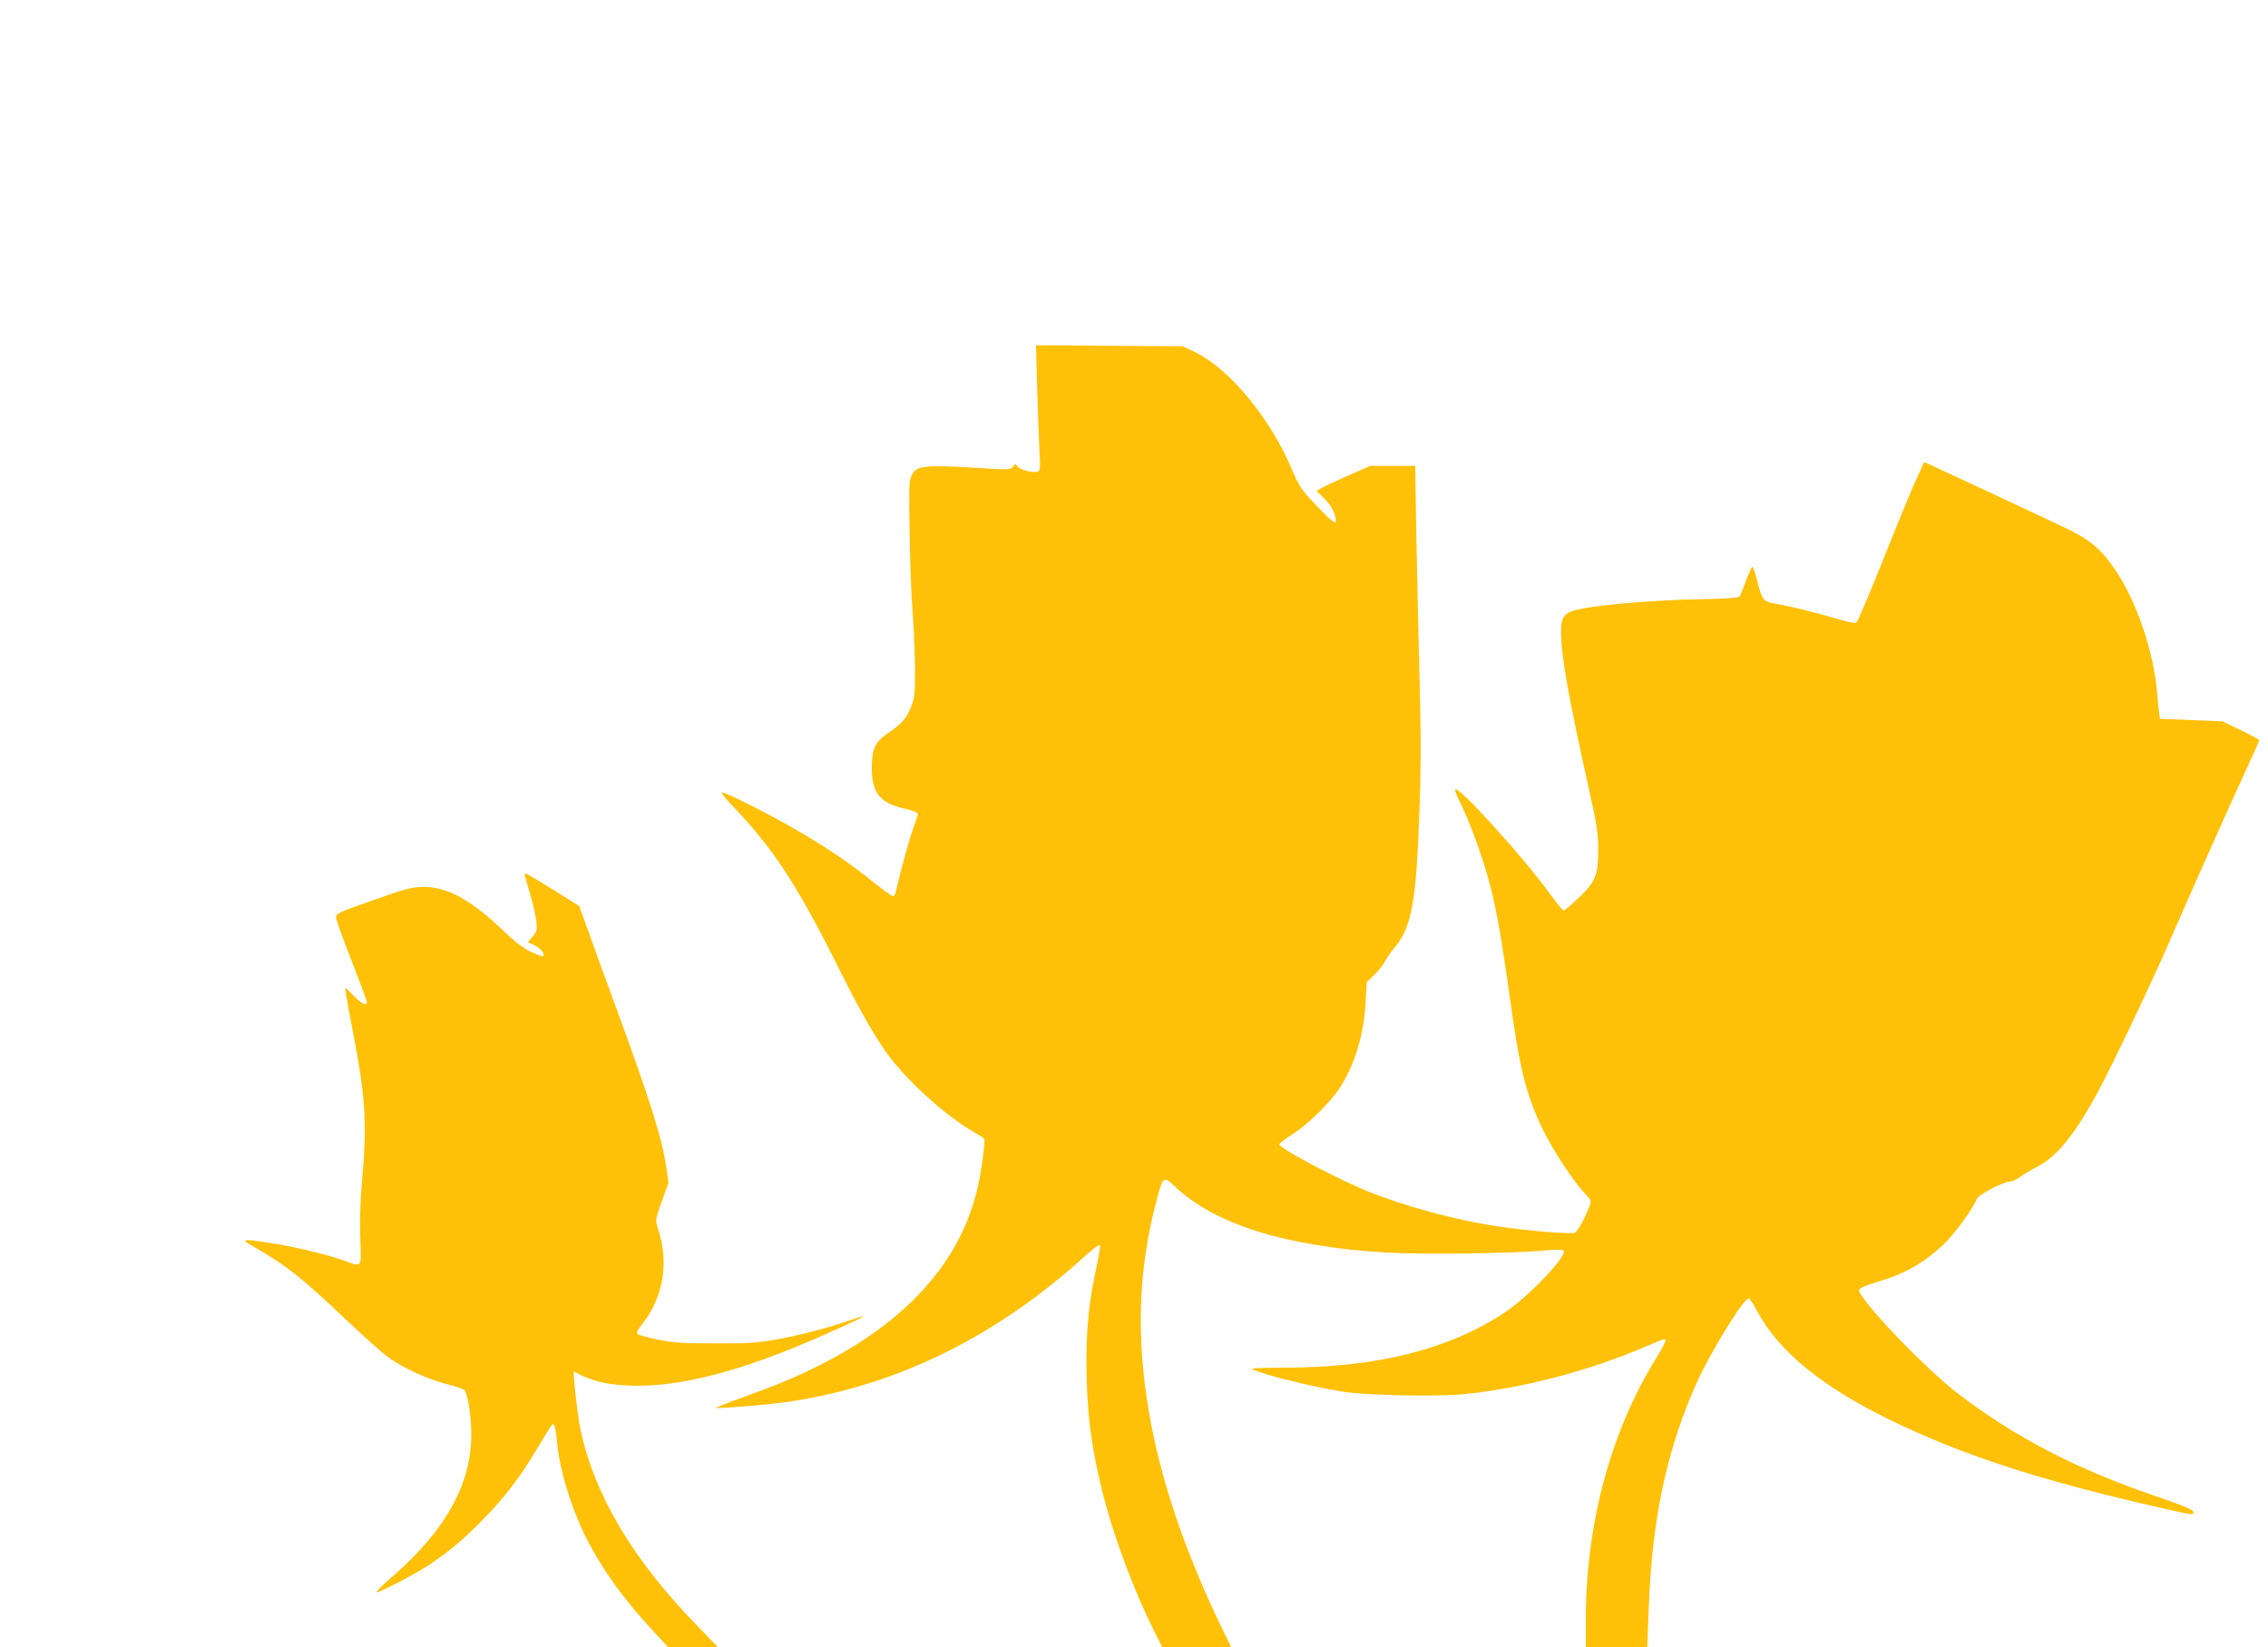
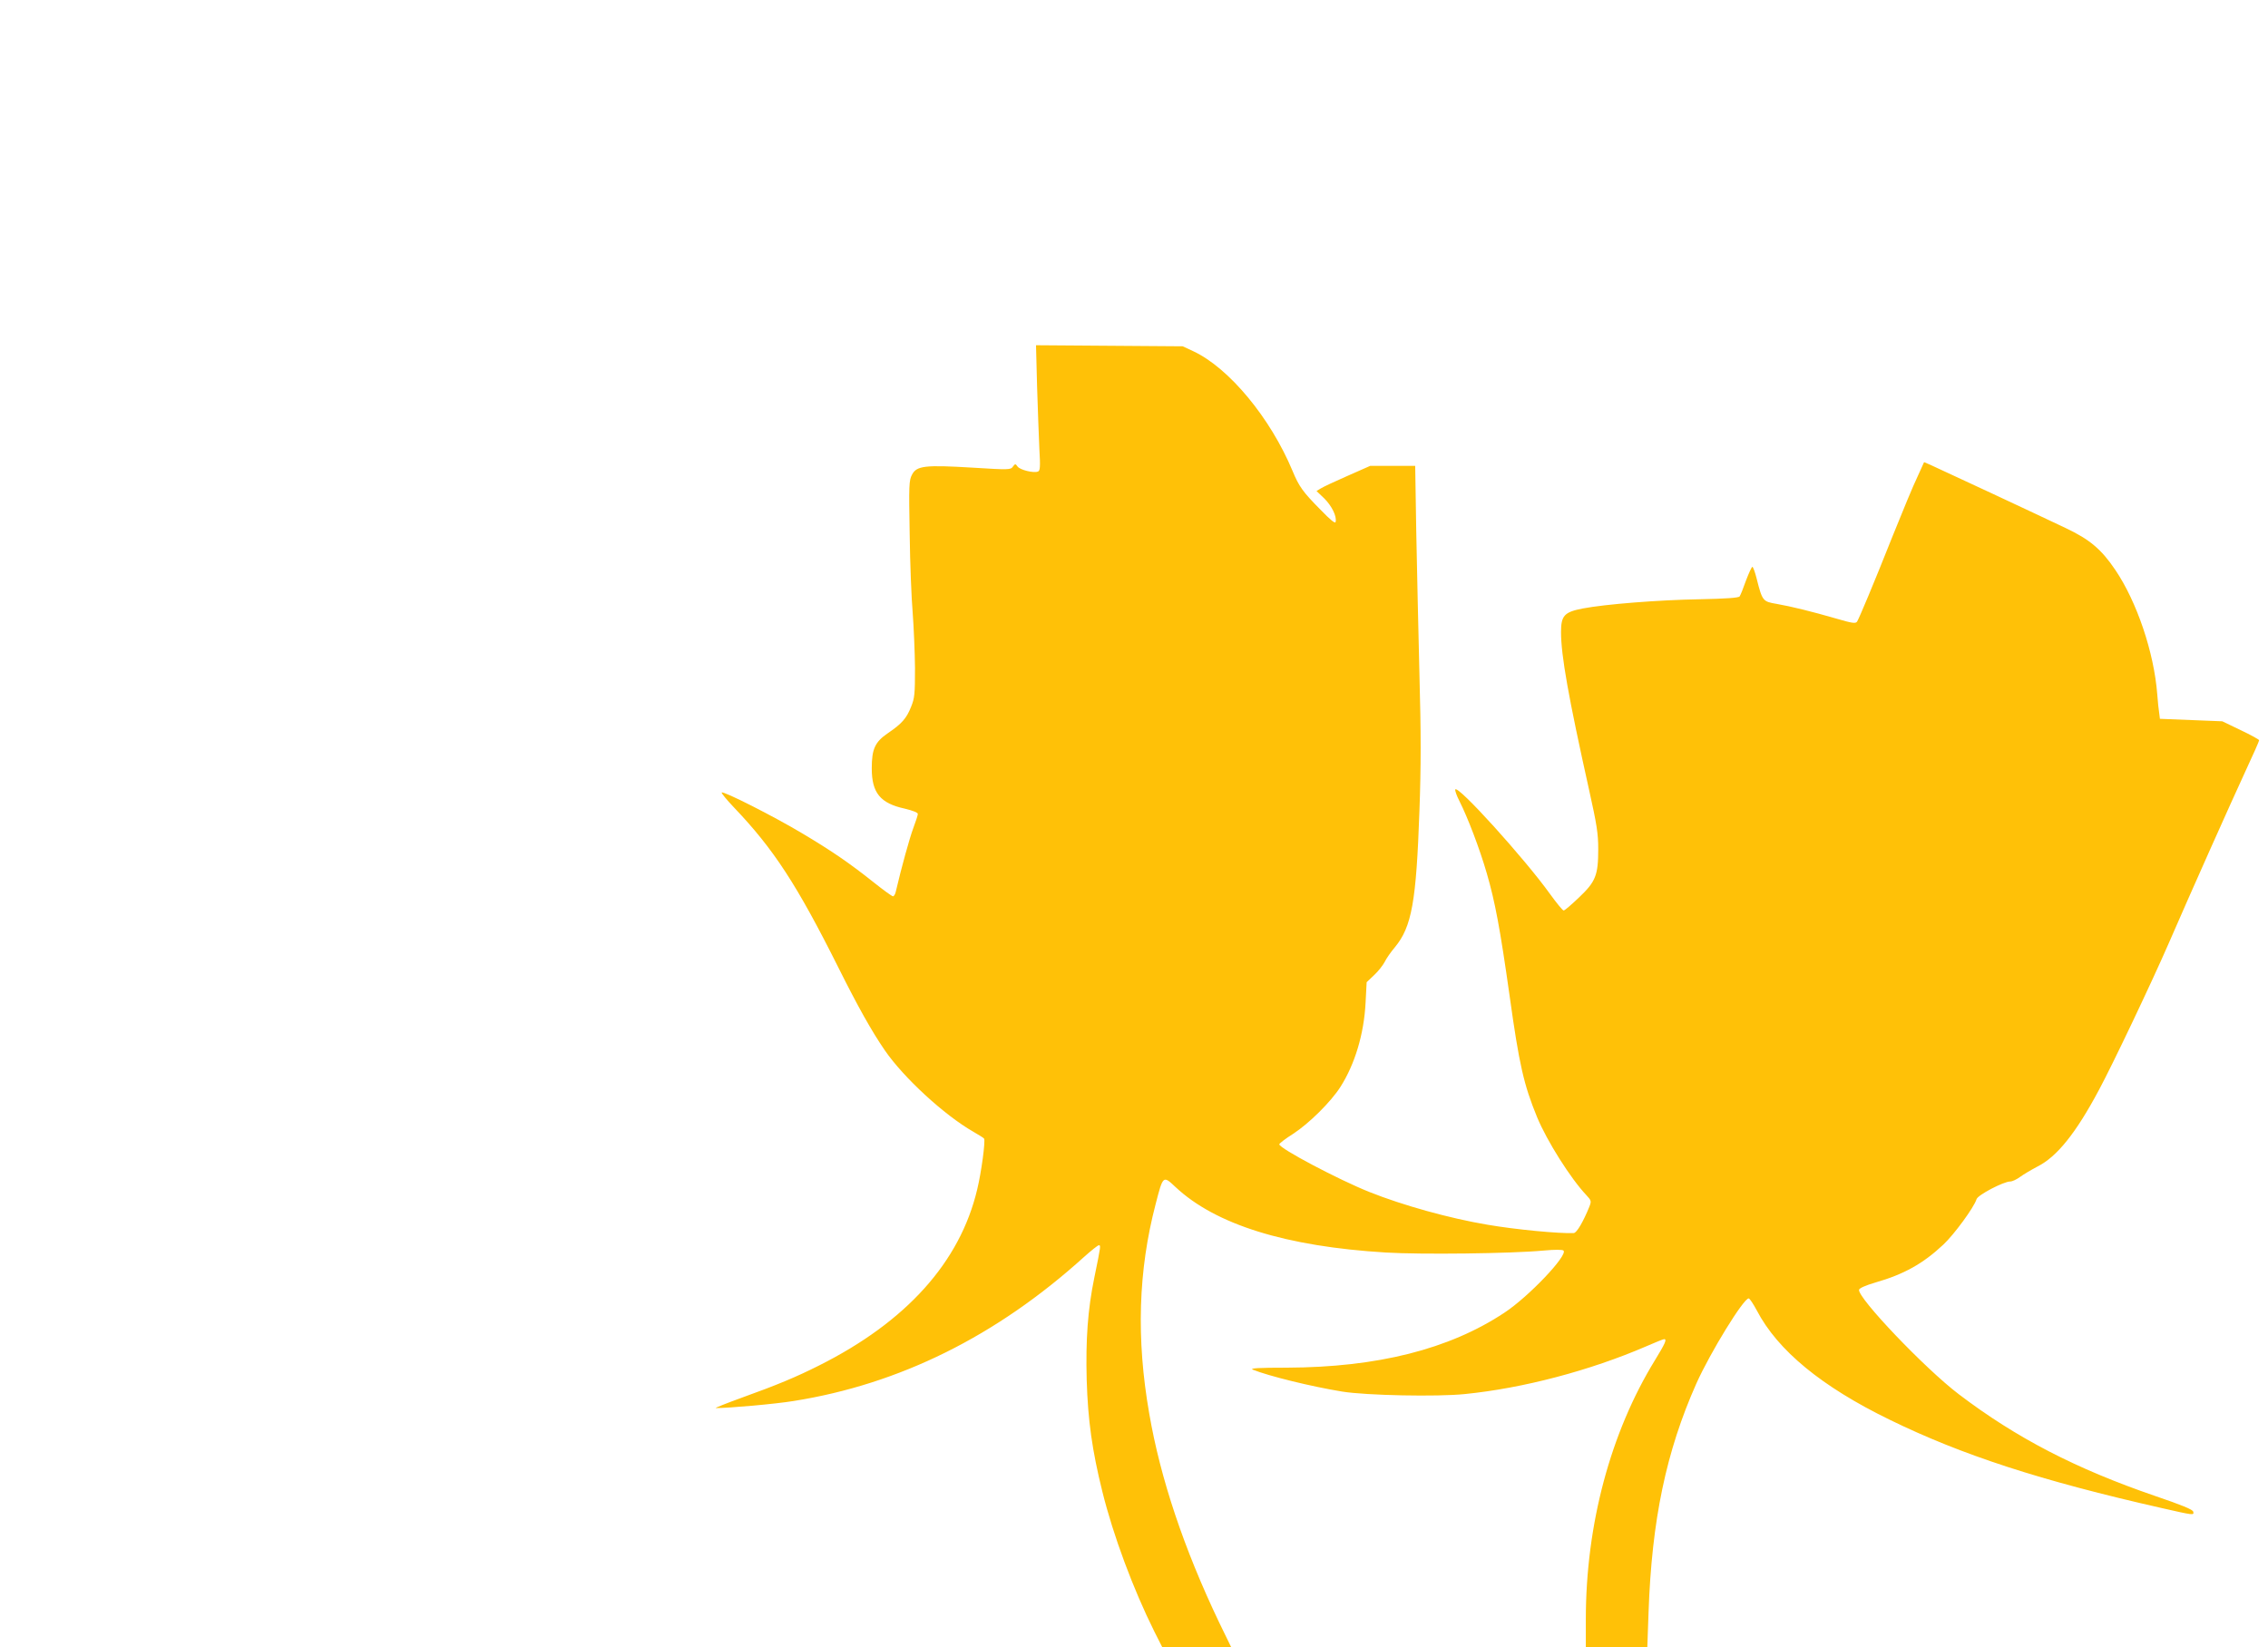
<svg xmlns="http://www.w3.org/2000/svg" version="1.0" width="1280pt" height="930pt" viewBox="0 0 1280 930" preserveAspectRatio="xMidYMid meet">
  <g transform="translate(0,930) scale(0.1,-0.1)" fill="#ffc107" stroke="none">
    <path d="M5853 7118 c4 -128 10 -287 13 -354 6 -101 4 -122 -8 -126 -24 -10 -101 9 -115 28 -12 17 -14 17 -27 -1 -12 -17 -22 -18 -228 -5 -267 16 -315 11 -341 -40 -17 -32 -18 -59 -13 -335 2 -165 10 -365 17 -445 6 -80 12 -219 13 -310 0 -148 -2 -171 -22 -220 -26 -66 -53 -96 -131 -149 -73 -50 -91 -89 -91 -199 0 -138 48 -197 186 -227 45 -11 74 -22 74 -30 0 -7 -12 -44 -26 -81 -21 -57 -66 -219 -98 -356 -3 -16 -11 -28 -16 -28 -6 0 -54 35 -108 78 -137 109 -236 177 -402 276 -160 96 -448 242 -457 232 -3 -3 28 -41 70 -85 223 -234 354 -434 590 -906 108 -216 186 -356 261 -465 106 -154 335 -365 499 -459 31 -18 59 -35 61 -39 8 -14 -15 -188 -39 -287 -97 -410 -400 -747 -893 -994 -129 -65 -237 -110 -437 -182 -88 -32 -153 -58 -145 -58 65 -1 338 23 440 40 597 95 1144 366 1638 813 40 36 78 66 83 66 12 0 13 2 -25 -183 -37 -180 -49 -349 -43 -577 7 -230 31 -399 88 -629 62 -251 175 -553 294 -792 l45 -89 194 0 195 0 -69 142 c-198 415 -331 811 -394 1178 -74 423 -62 807 36 1182 42 163 42 163 112 97 226 -212 623 -336 1188 -370 197 -12 707 -6 888 11 65 6 108 6 114 0 26 -26 -197 -261 -334 -351 -311 -206 -716 -308 -1228 -310 -159 0 -210 -3 -192 -11 89 -36 328 -95 505 -124 136 -22 537 -30 692 -14 330 33 708 133 1025 270 50 22 95 40 100 40 17 0 6 -24 -52 -119 -251 -409 -390 -928 -390 -1462 l0 -159 173 0 174 0 7 198 c18 519 99 908 270 1292 79 176 266 480 295 480 6 0 26 -31 46 -68 118 -226 366 -430 750 -617 407 -199 852 -344 1537 -499 180 -41 181 -41 176 -20 -2 12 -66 38 -213 88 -449 154 -785 328 -1110 575 -191 145 -572 545 -563 590 2 9 38 25 93 41 160 46 268 106 383 214 60 56 173 210 187 256 7 24 153 100 190 100 12 0 37 12 56 26 19 14 63 40 99 59 109 55 216 188 346 432 78 145 300 612 396 833 120 277 346 783 432 969 42 90 76 167 76 172 0 4 -47 30 -104 57 l-104 50 -176 7 -176 7 -4 32 c-3 17 -8 65 -11 106 -18 236 -115 523 -237 703 -79 117 -145 172 -280 236 -157 75 -723 339 -766 358 l-33 14 -38 -84 c-22 -45 -84 -195 -139 -332 -110 -277 -188 -462 -201 -484 -8 -12 -26 -10 -118 17 -142 41 -252 68 -337 83 -77 13 -80 16 -112 143 -9 36 -20 66 -24 66 -4 0 -20 -35 -36 -77 -15 -43 -31 -83 -36 -90 -6 -8 -77 -13 -226 -16 -235 -4 -533 -28 -659 -52 -104 -20 -123 -40 -123 -133 0 -133 42 -368 159 -894 43 -193 51 -244 51 -331 0 -148 -14 -184 -109 -274 -42 -40 -80 -73 -86 -73 -6 0 -40 42 -77 93 -141 197 -523 620 -535 590 -2 -6 8 -35 23 -64 48 -95 115 -271 155 -409 47 -162 75 -311 129 -693 54 -388 80 -501 155 -684 56 -135 189 -346 278 -440 28 -30 29 -34 17 -65 -34 -84 -71 -148 -88 -149 -81 -4 -331 20 -487 47 -214 36 -477 109 -667 185 -173 69 -508 246 -508 269 0 5 35 32 78 59 89 58 212 179 267 265 82 129 133 299 142 476 l6 115 42 40 c24 22 50 56 60 75 9 19 35 56 57 82 96 116 121 257 139 773 9 246 9 441 0 765 -6 239 -14 603 -18 808 l-6 372 -127 0 -127 0 -129 -57 c-71 -31 -139 -63 -151 -71 l-23 -14 44 -42 c42 -42 71 -100 64 -132 -2 -12 -28 9 -86 69 -99 100 -121 131 -157 218 -125 300 -359 582 -560 676 l-60 28 -414 3 -414 3 6 -233z" />
-     <path d="M2963 4353 c2 -10 17 -58 31 -108 15 -49 29 -115 33 -145 5 -50 3 -59 -21 -87 l-27 -32 36 -17 c35 -16 62 -50 51 -62 -4 -3 -34 8 -69 24 -43 20 -92 58 -163 126 -177 169 -312 242 -444 241 -67 -1 -98 -9 -285 -75 -201 -71 -210 -75 -208 -100 1 -14 40 -123 87 -242 47 -120 86 -224 86 -232 0 -25 -24 -15 -73 34 l-49 47 7 -50 c4 -27 20 -116 36 -196 72 -370 81 -520 53 -836 -11 -119 -14 -228 -11 -330 7 -176 13 -167 -93 -129 -94 34 -295 82 -421 100 -160 24 -165 22 -79 -27 174 -100 261 -168 503 -398 100 -95 209 -192 242 -217 84 -62 224 -127 333 -155 51 -13 97 -28 103 -34 18 -18 39 -149 39 -251 0 -276 -142 -536 -434 -792 -59 -51 -104 -95 -101 -98 8 -8 209 96 297 154 119 80 200 148 314 266 116 120 202 233 296 391 93 154 85 144 96 129 5 -8 12 -49 16 -93 13 -162 90 -405 182 -575 92 -171 197 -314 356 -487 l90 -97 140 0 141 0 -119 123 c-363 373 -578 735 -658 1107 -17 80 -45 332 -36 327 100 -57 204 -80 360 -80 275 0 620 95 1062 292 215 95 263 122 143 80 -120 -42 -293 -88 -420 -110 -111 -20 -162 -24 -350 -23 -186 0 -236 4 -324 22 -58 12 -109 26 -114 31 -6 6 3 26 25 53 122 153 155 348 92 541 -16 49 -16 49 21 155 l38 105 -12 83 c-23 162 -88 370 -276 884 -68 184 -144 394 -169 465 l-47 130 -148 93 c-82 50 -152 92 -156 92 -4 0 -5 -8 -2 -17z" />
  </g>
</svg>